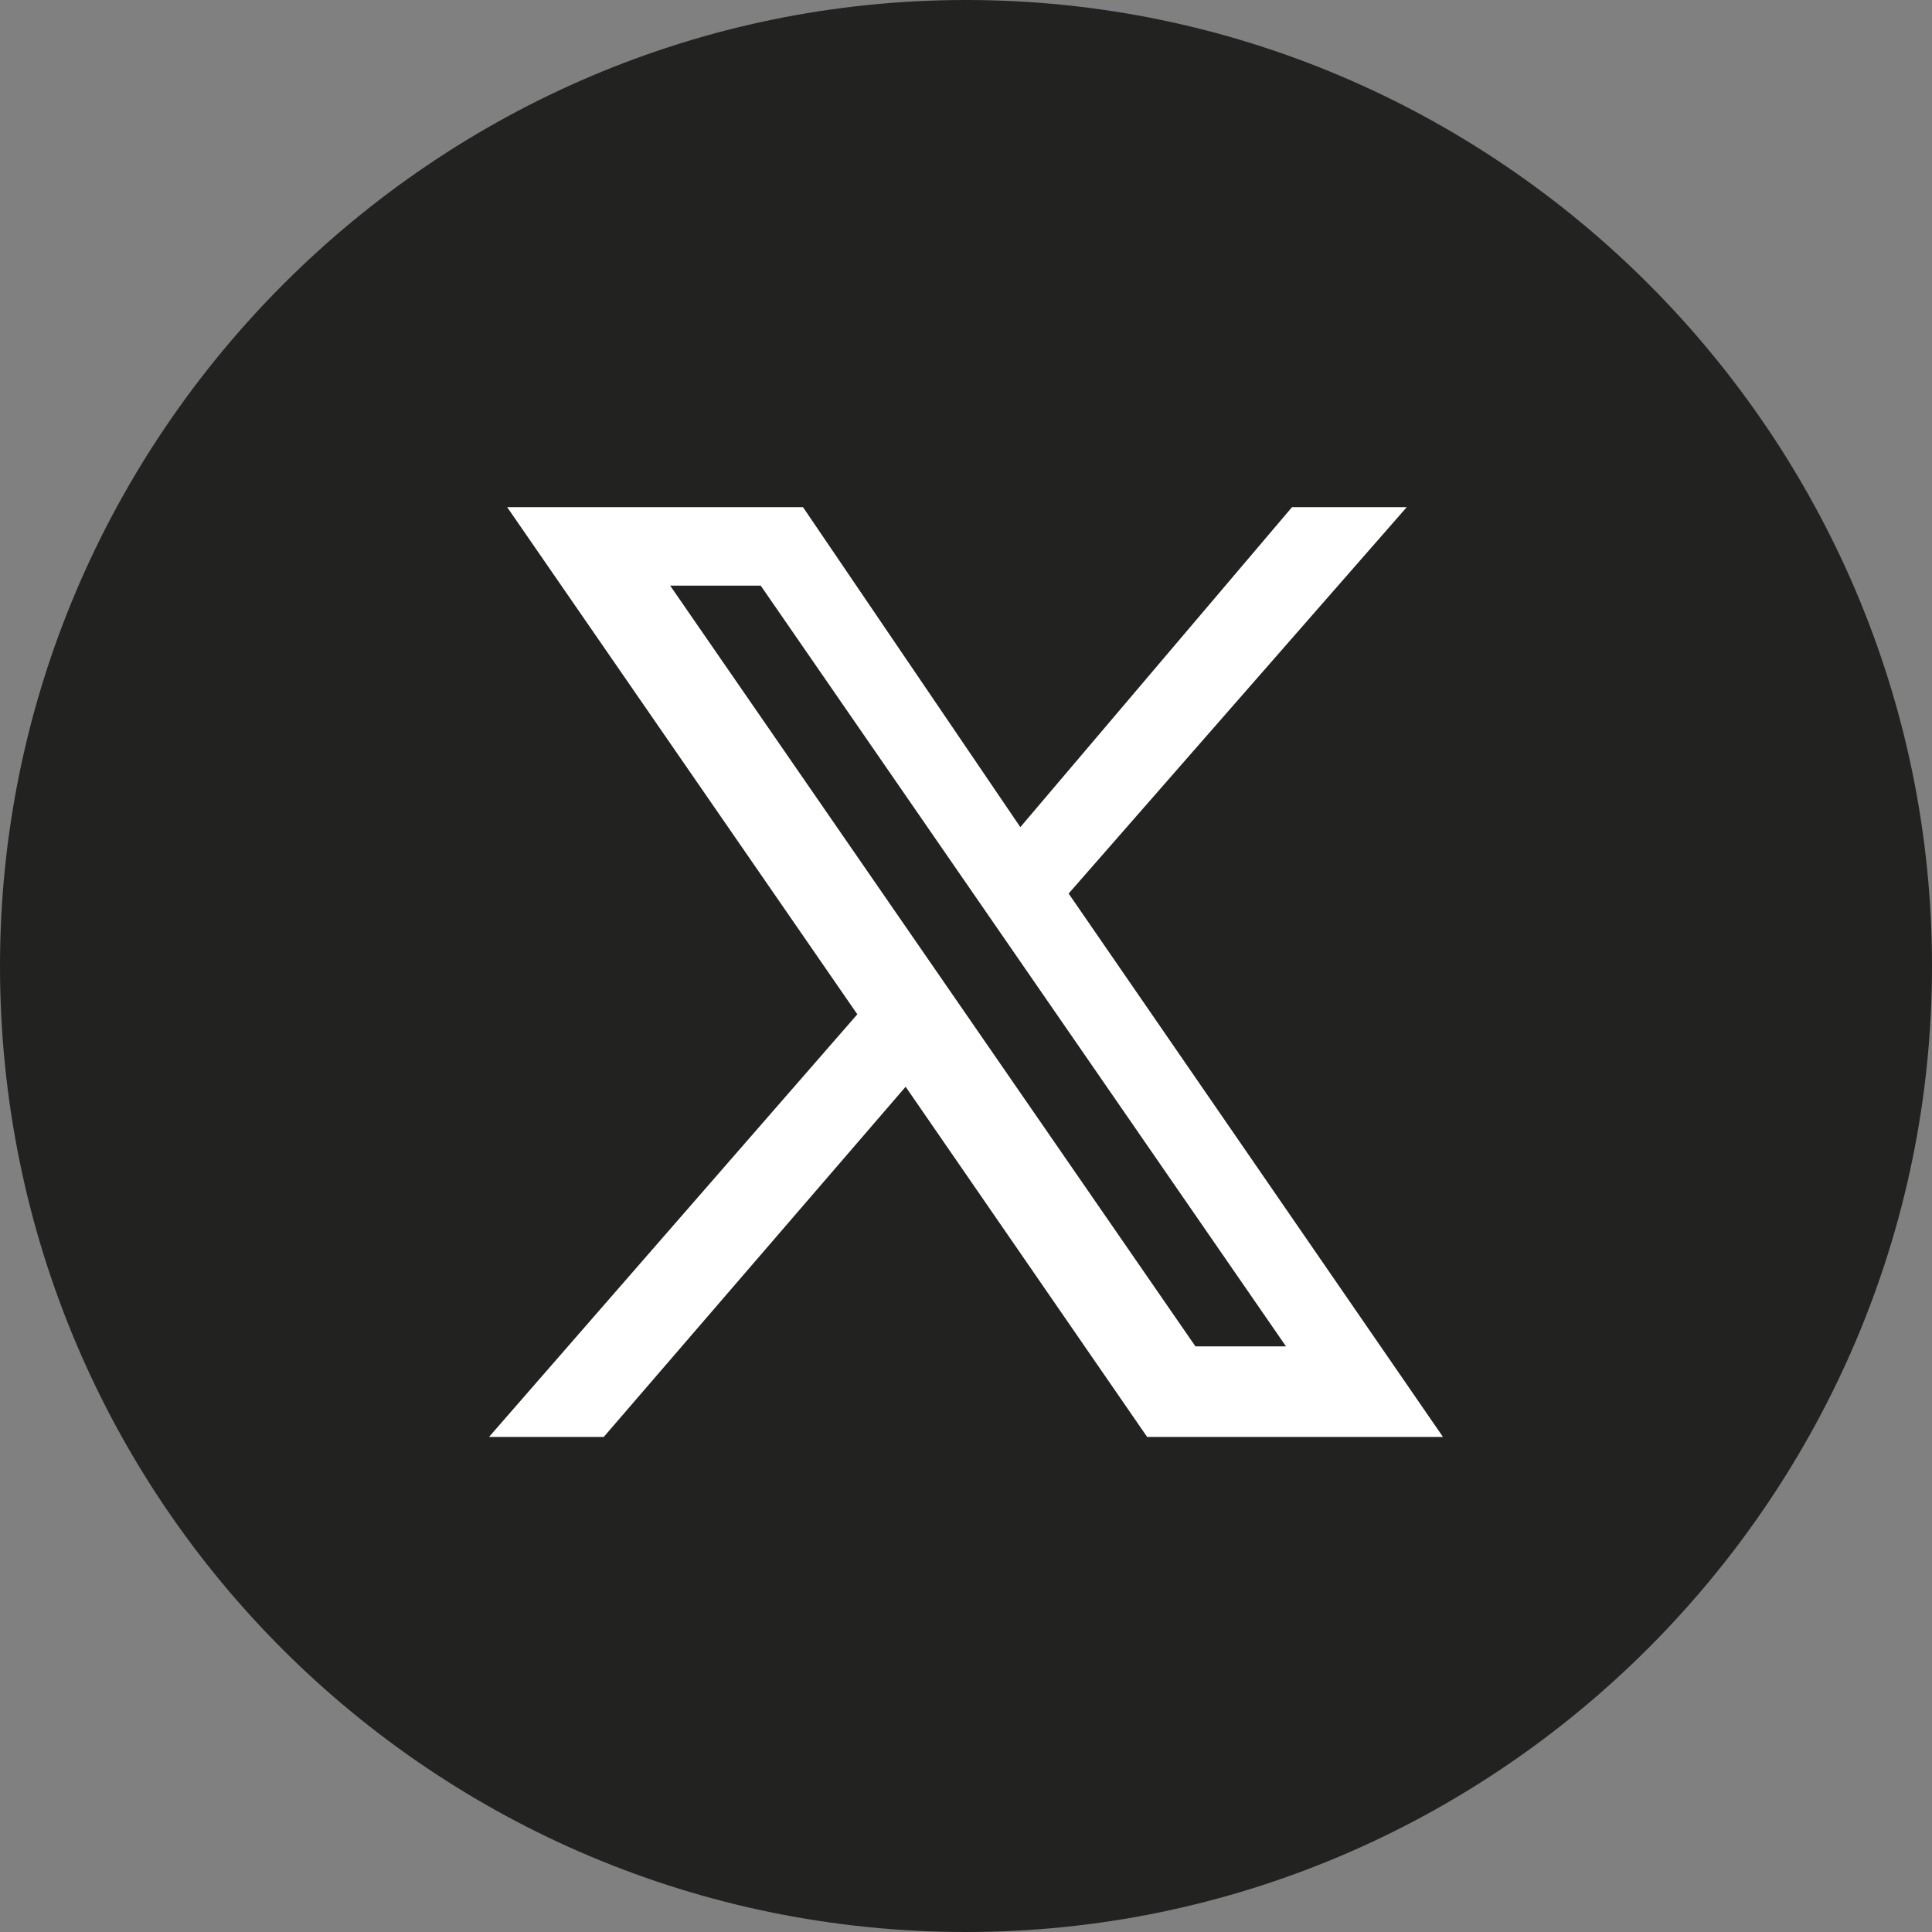
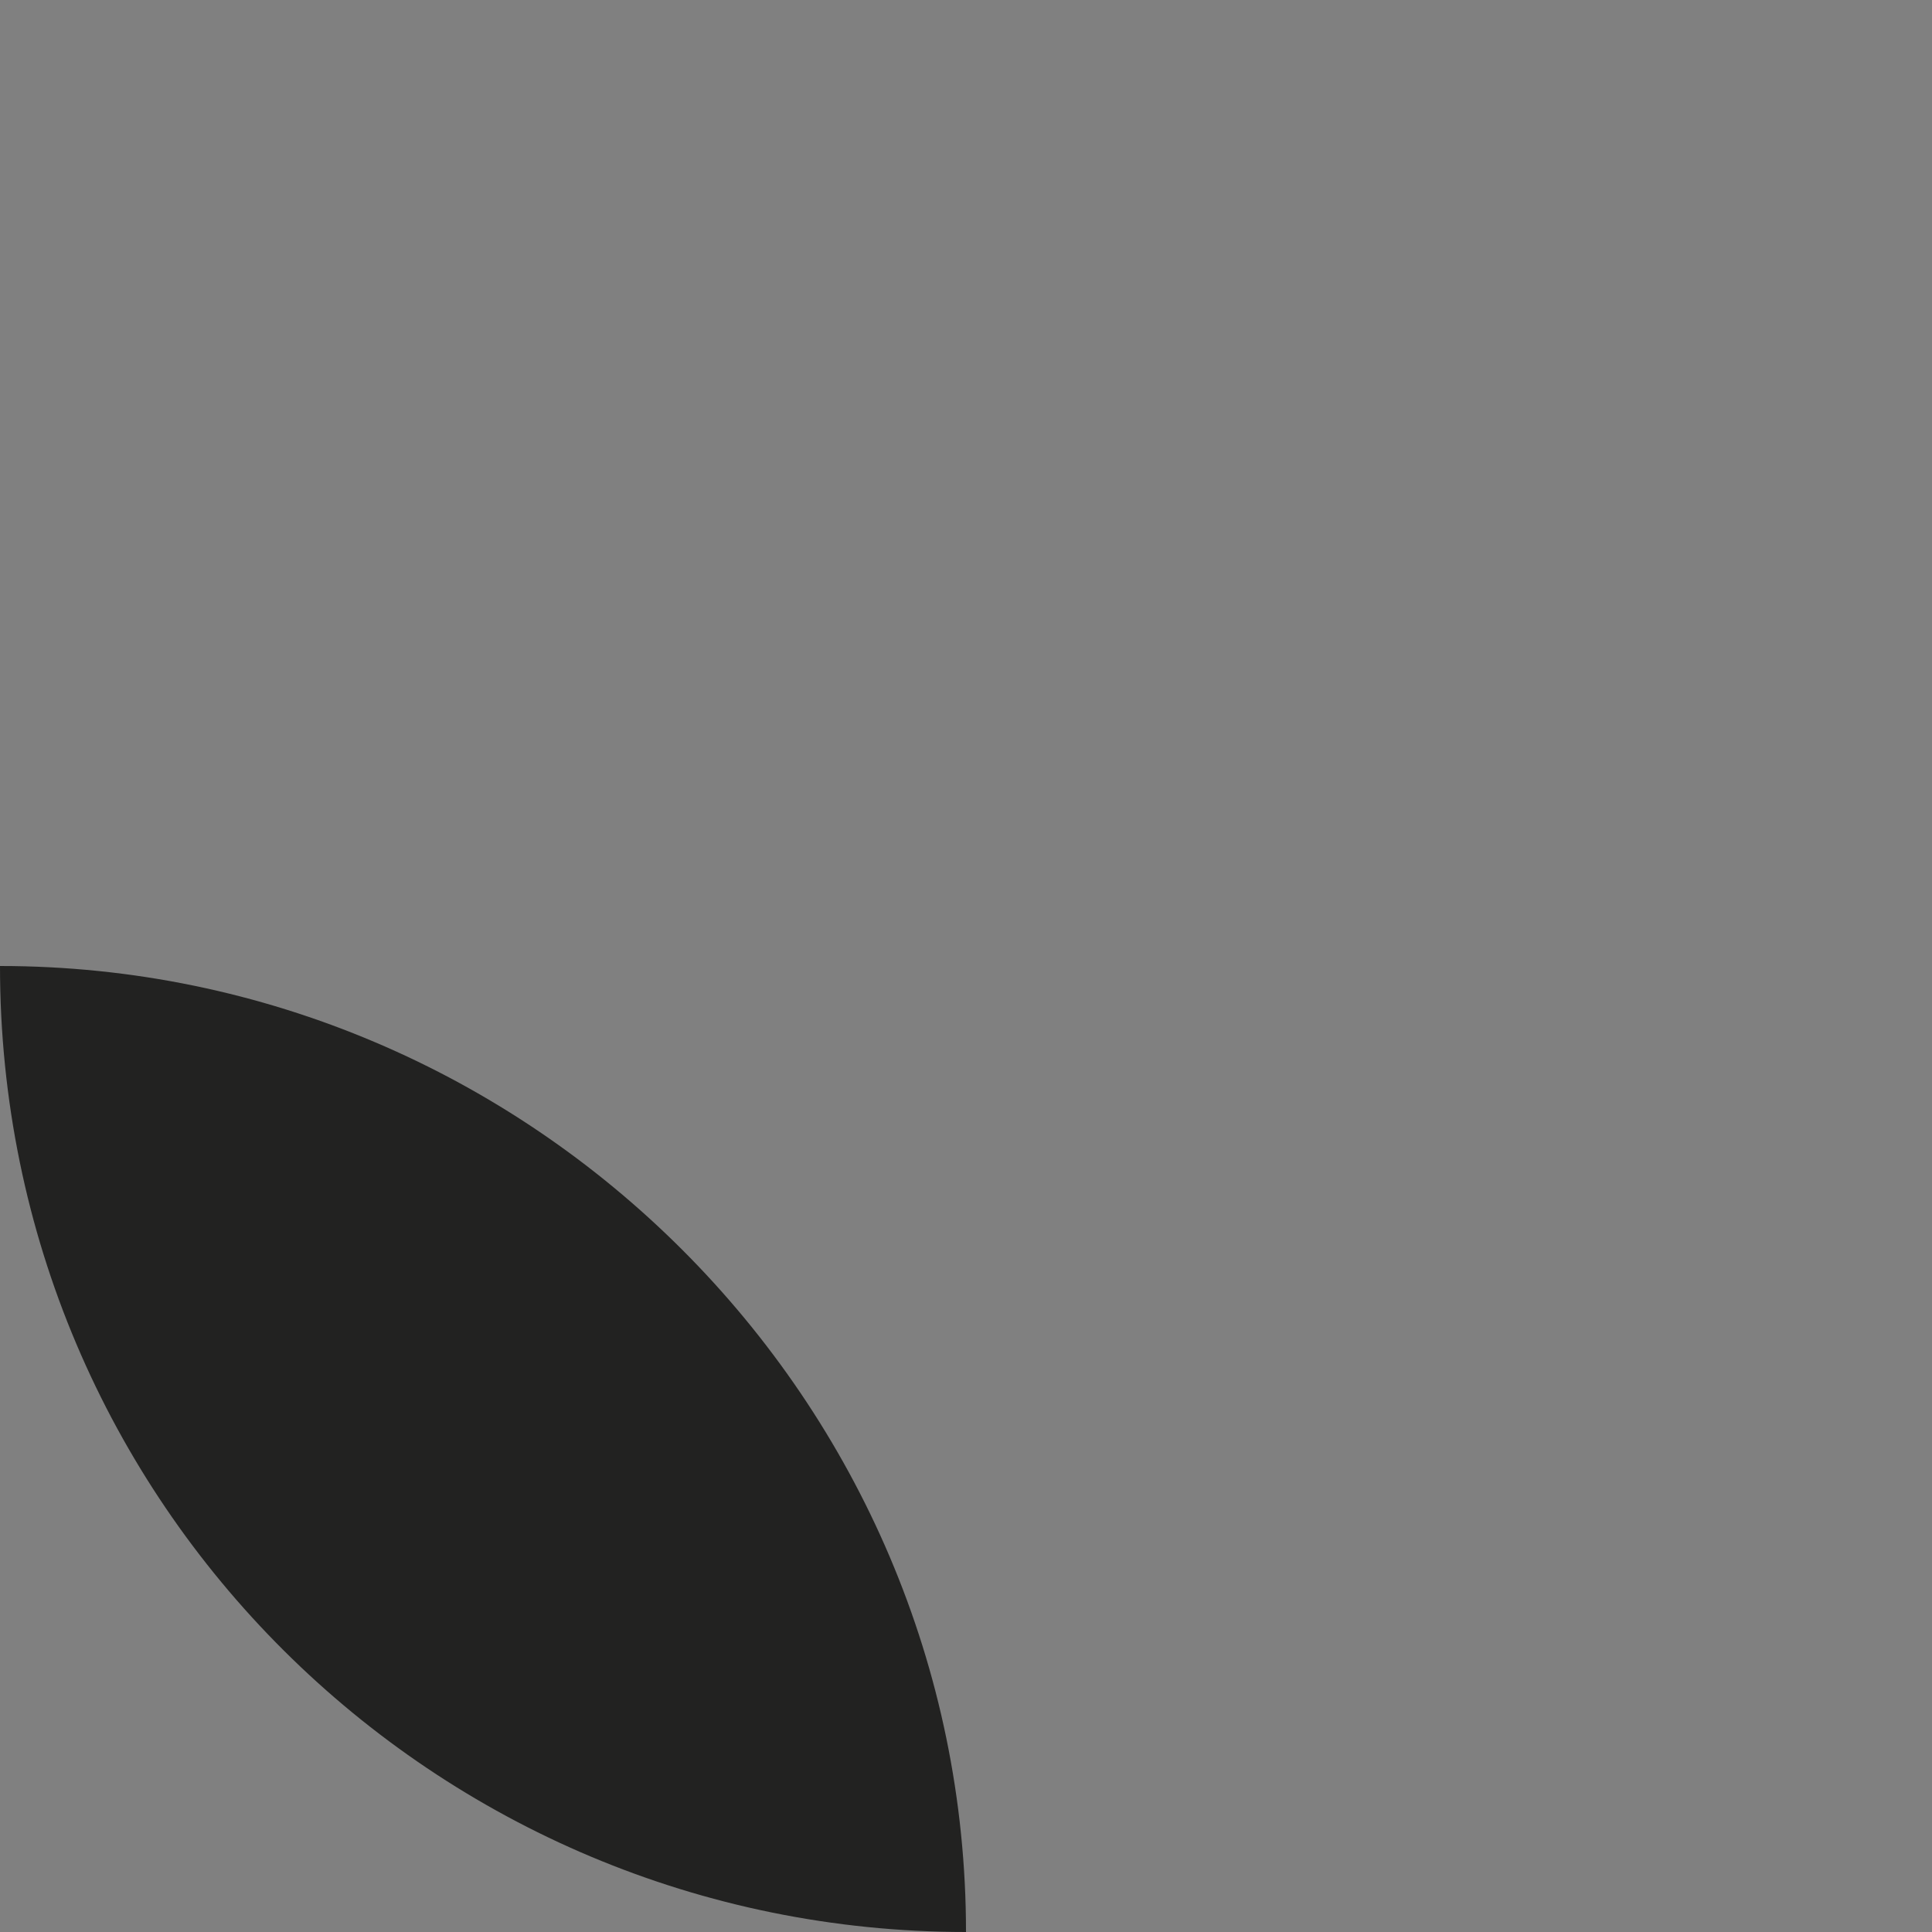
<svg xmlns="http://www.w3.org/2000/svg" id="Group_3" data-name="Group 3" width="32" height="32" version="1.1" viewBox="0 0 32 32">
  <rect x="0" y="0" width="32" height="32" fill="#808080" stroke="none" />
  <defs>
    <style>
      .cls-1 {
        fill: #222221;
      }

      .cls-1, .cls-2 {
        stroke-width: 0px;
      }

      .cls-2 {
        fill: #fff;
      }
    </style>
  </defs>
-   <path id="Path_3" data-name="Path 3" class="cls-1" d="M16,32h0C7.2,32,0,24.9,0,16h0C0,7.2,7.2,0,16,0h0c8.8,0,16,7.2,16,16h0c0,8.8-7.2,16-16,16Z" />
-   <path class="cls-2" d="M23.9,23.8l-6.2-9h0l5.6-6.4h-1.9l-4.5,5.3-3.6-5.3h-4.9l5.8,8.4h0l-6.1,7h1.9l5-5.8,4,5.8s4.9,0,4.9,0ZM12.6,9.7l8.7,12.6h-1.5l-8.7-12.6s1.5,0,1.5,0Z" />
+   <path id="Path_3" data-name="Path 3" class="cls-1" d="M16,32h0C7.2,32,0,24.9,0,16h0h0c8.8,0,16,7.2,16,16h0c0,8.8-7.2,16-16,16Z" />
</svg>